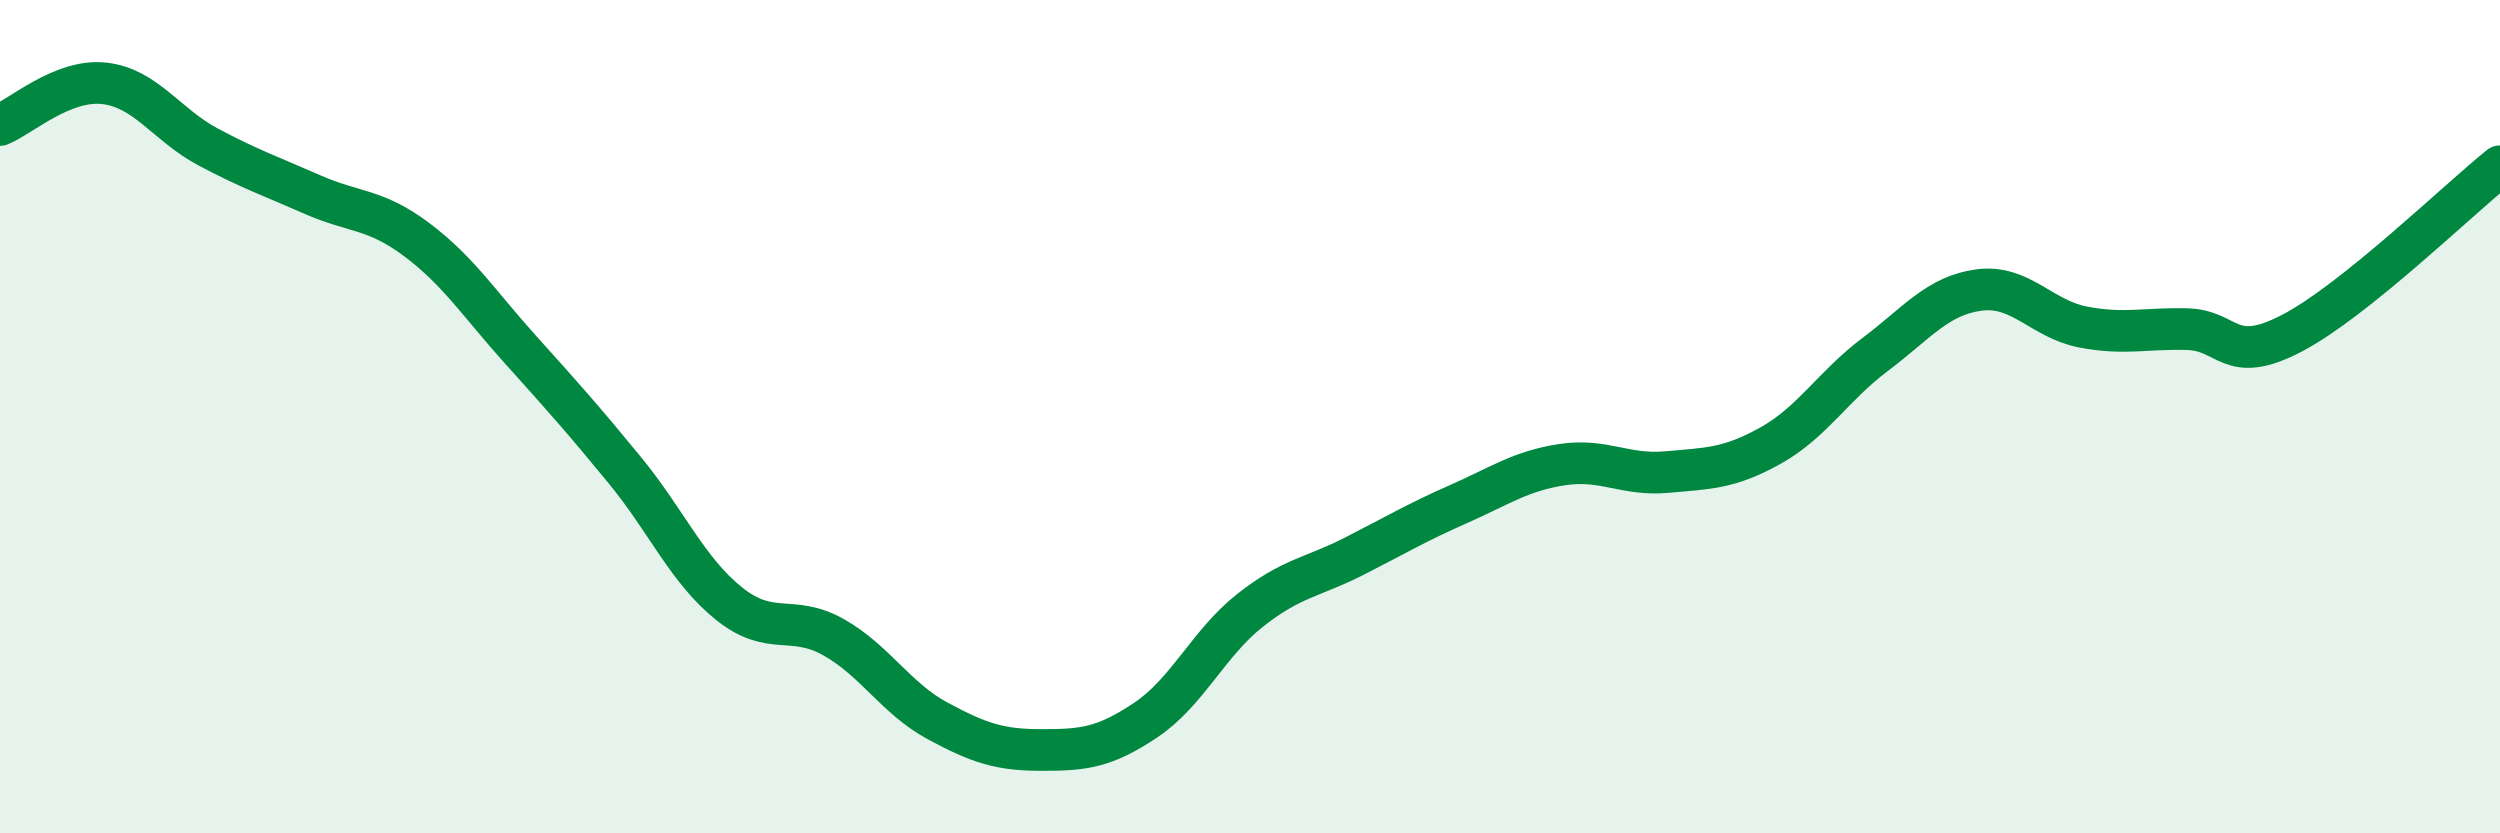
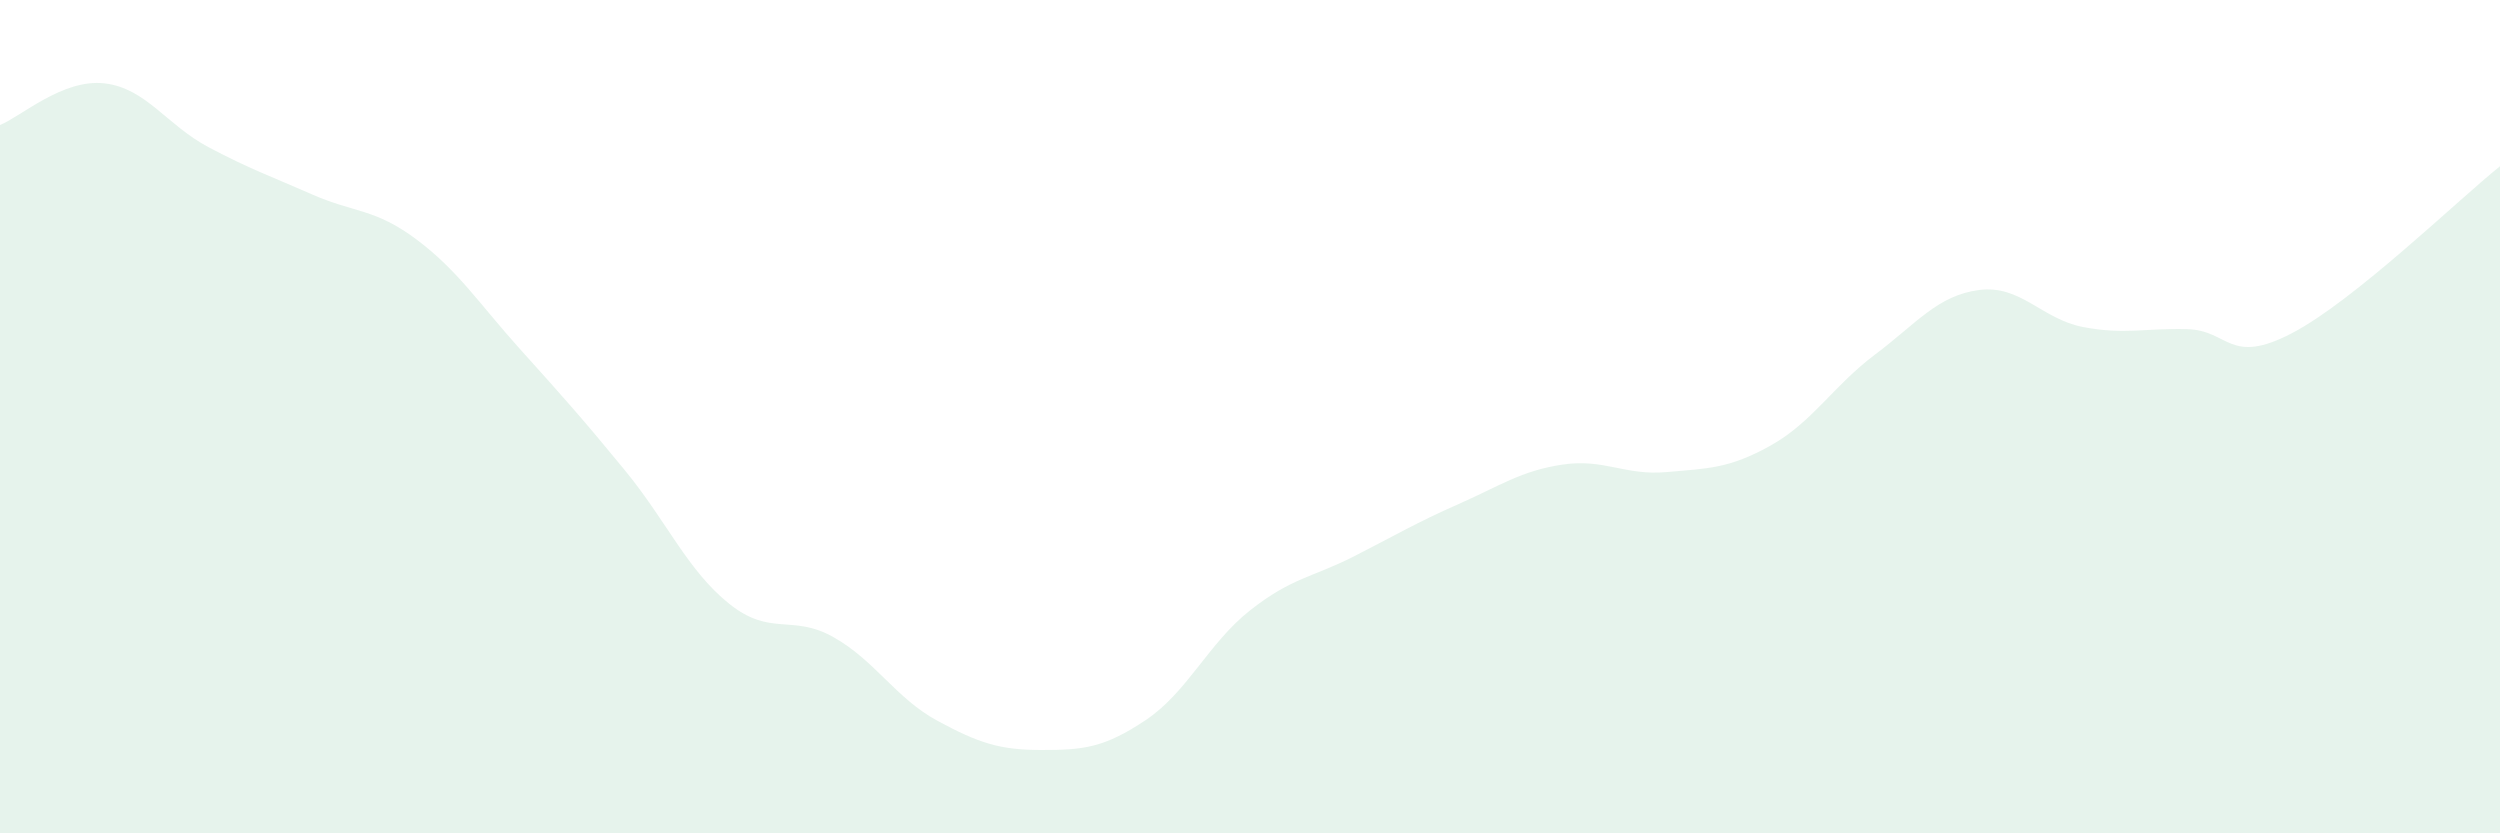
<svg xmlns="http://www.w3.org/2000/svg" width="60" height="20" viewBox="0 0 60 20">
  <path d="M 0,3 C 0.5,2.8 1.5,1.89 2.5,2 C 3.5,2.11 4,3 5,3.53 C 6,4.06 6.5,4.23 7.5,4.67 C 8.5,5.11 9,5 10,5.75 C 11,6.5 11.5,7.29 12.5,8.4 C 13.5,9.51 14,10.07 15,11.29 C 16,12.51 16.5,13.69 17.5,14.49 C 18.5,15.29 19,14.73 20,15.29 C 21,15.85 21.5,16.76 22.5,17.3 C 23.5,17.84 24,18 25,18 C 26,18 26.5,17.95 27.5,17.28 C 28.5,16.61 29,15.44 30,14.65 C 31,13.86 31.5,13.86 32.5,13.35 C 33.5,12.84 34,12.54 35,12.1 C 36,11.66 36.5,11.3 37.5,11.15 C 38.5,11 39,11.42 40,11.33 C 41,11.24 41.5,11.25 42.5,10.69 C 43.5,10.13 44,9.26 45,8.51 C 46,7.76 46.5,7.09 47.5,6.96 C 48.5,6.83 49,7.66 50,7.85 C 51,8.04 51.5,7.87 52.5,7.9 C 53.5,7.93 53.5,8.78 55,8 C 56.5,7.22 59,4.79 60,3.99L60 20L0 20Z" fill="#008740" opacity="0.1" stroke-linecap="round" stroke-linejoin="round" />
-   <path d="M 0,3 C 0.5,2.8 1.5,1.89 2.5,2 C 3.5,2.11 4,3 5,3.53 C 6,4.06 6.5,4.23 7.5,4.67 C 8.5,5.11 9,5 10,5.75 C 11,6.5 11.5,7.29 12.5,8.4 C 13.5,9.51 14,10.07 15,11.29 C 16,12.51 16.5,13.69 17.5,14.49 C 18.5,15.29 19,14.73 20,15.29 C 21,15.85 21.5,16.76 22.5,17.3 C 23.5,17.84 24,18 25,18 C 26,18 26.5,17.95 27.5,17.28 C 28.5,16.61 29,15.44 30,14.65 C 31,13.86 31.5,13.86 32.5,13.35 C 33.5,12.84 34,12.54 35,12.1 C 36,11.66 36.5,11.3 37.5,11.15 C 38.5,11 39,11.42 40,11.33 C 41,11.24 41.5,11.25 42.5,10.69 C 43.5,10.13 44,9.26 45,8.51 C 46,7.76 46.5,7.09 47.5,6.96 C 48.5,6.83 49,7.66 50,7.85 C 51,8.04 51.5,7.87 52.5,7.9 C 53.5,7.93 53.5,8.78 55,8 C 56.5,7.22 59,4.79 60,3.99" stroke="#008740" stroke-width="1" fill="none" stroke-linecap="round" stroke-linejoin="round" />
</svg>